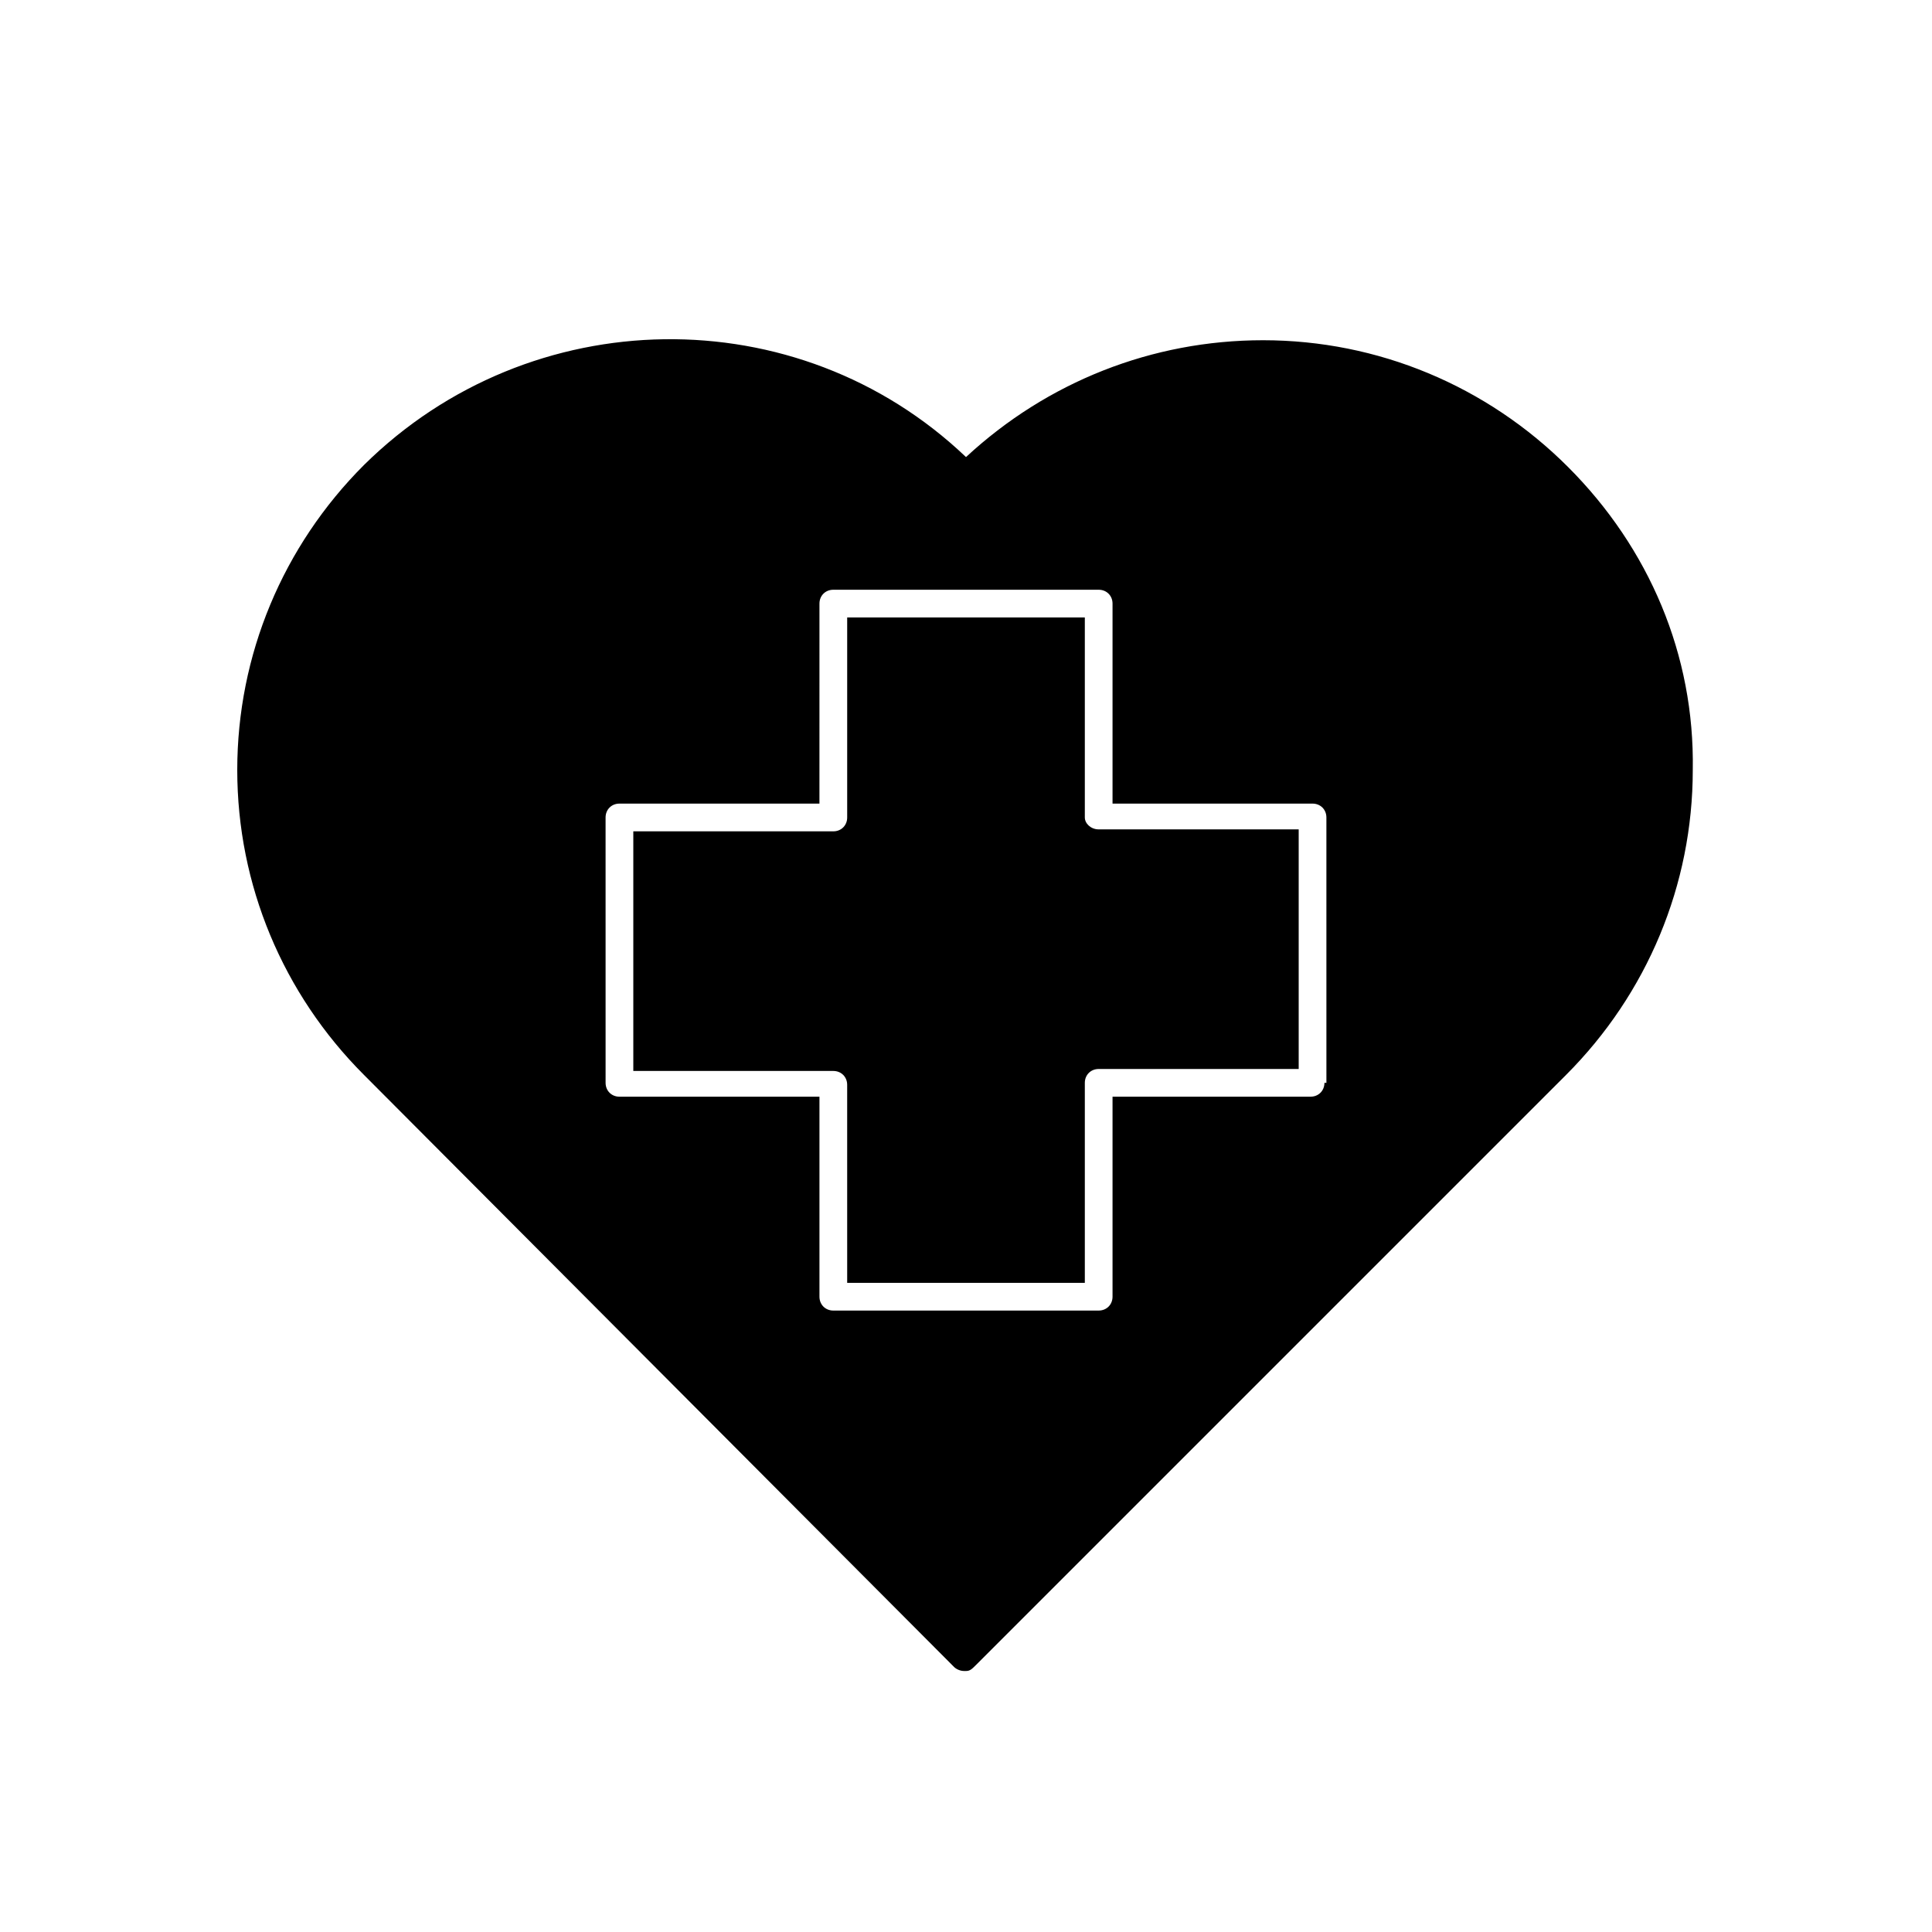
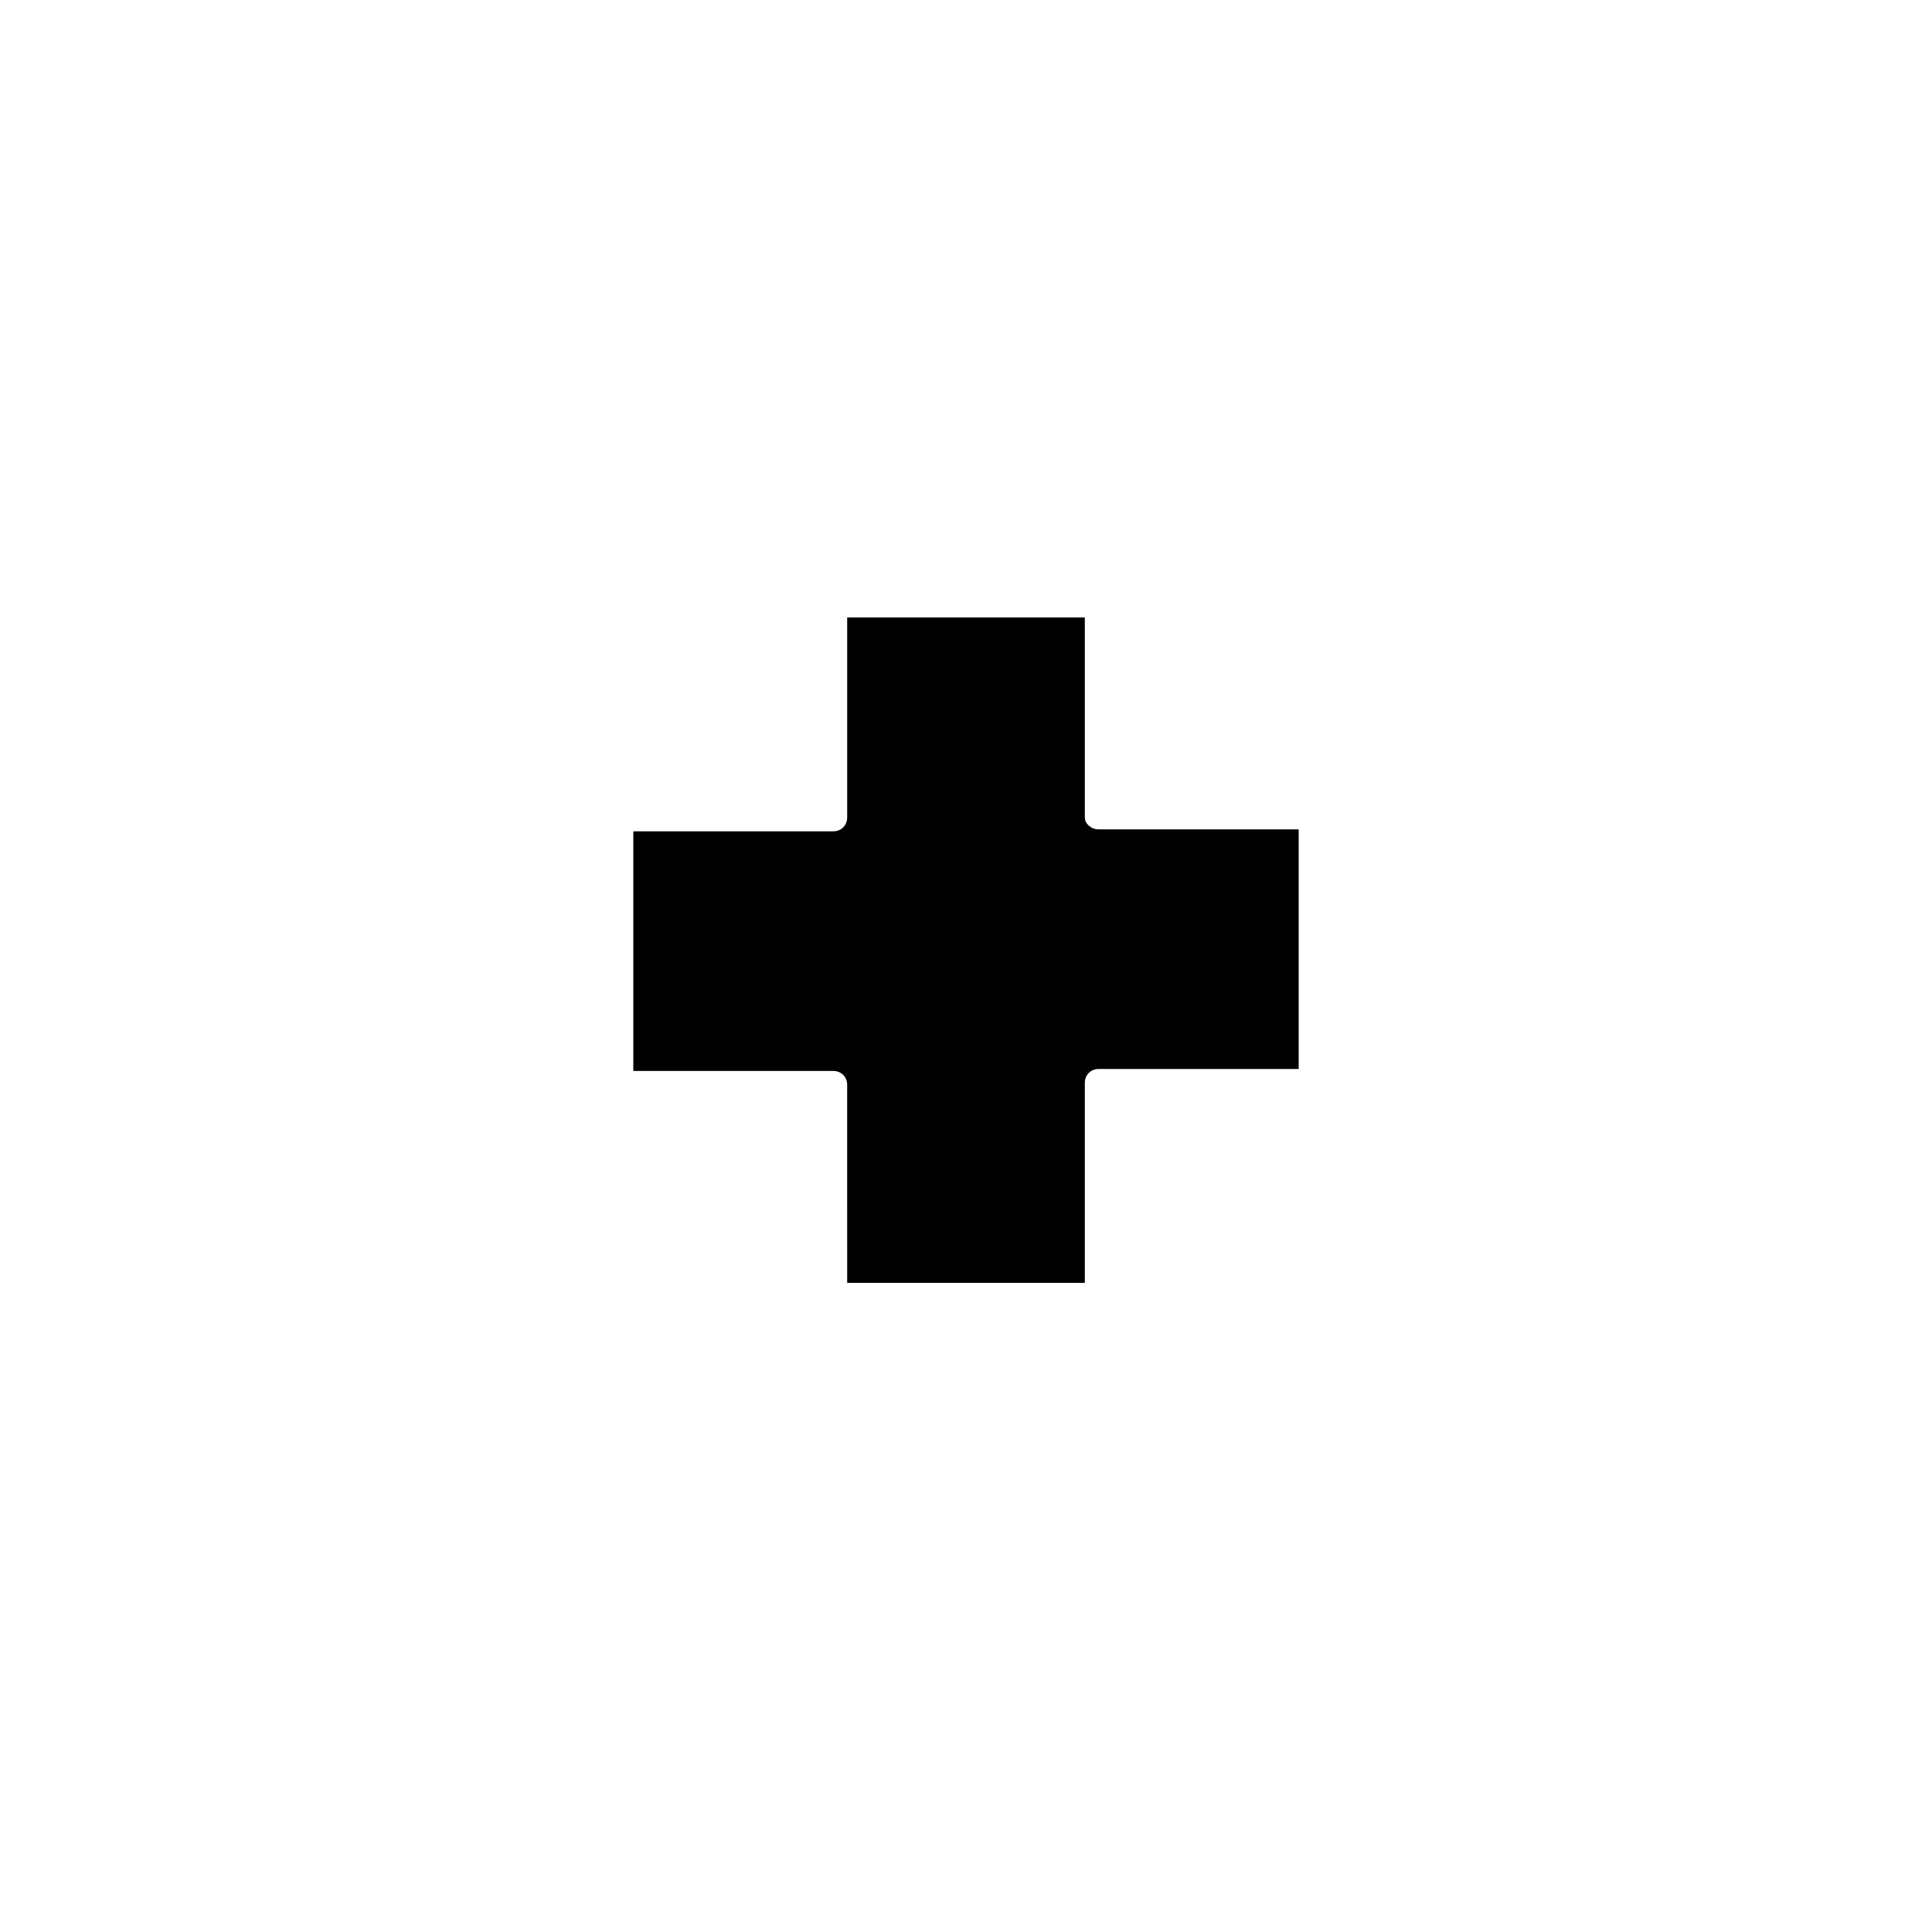
<svg xmlns="http://www.w3.org/2000/svg" fill="#000000" width="800px" height="800px" version="1.1" viewBox="144 144 512 512">
  <g>
    <path d="m431.49 360.64v-53.004h-62.977v53.004c0 2.098-1.574 3.672-3.672 3.672l-53.008 0.004v63.5h53.004c2.098 0 3.672 1.574 3.672 3.672l0.004 52.48h62.977v-53.004c0-2.098 1.574-3.672 3.672-3.672h53.004v-63.5h-53.004c-2.098 0-3.672-1.578-3.672-3.152z" />
-     <path d="m559.54 267.75c-21.516-21.516-50.383-33.586-80.82-33.586-29.391 0-57.203 11.02-78.719 30.965-44.609-42.508-115.46-41.461-159.54 2.098-21.516 21.516-33.586 50.383-33.586 80.82s12.07 59.301 33.586 80.82l0.523 0.523 155.87 156.39c0.523 0.523 1.574 1.051 2.625 1.051h0.523c1.051 0 1.574-0.523 2.625-1.574l156.39-156.39c21.516-21.516 33.586-50.383 33.586-80.82 0.523-30.441-11.547-58.781-33.062-80.297zm-64.551 163.21c0 2.098-1.574 3.672-3.672 3.672l-52.484 0.004v53.004c0 2.098-1.574 3.672-3.672 3.672h-70.324c-2.098 0-3.672-1.574-3.672-3.672v-53.004h-53.004c-2.098 0-3.672-1.574-3.672-3.672l-0.004-70.328c0-2.098 1.574-3.672 3.672-3.672h53.004l0.004-53.004c0-2.098 1.574-3.672 3.672-3.672h70.324c2.098 0 3.672 1.574 3.672 3.672v53.004h53.004c2.098 0 3.672 1.574 3.672 3.672l0.004 70.324z" />
  </g>
</svg>